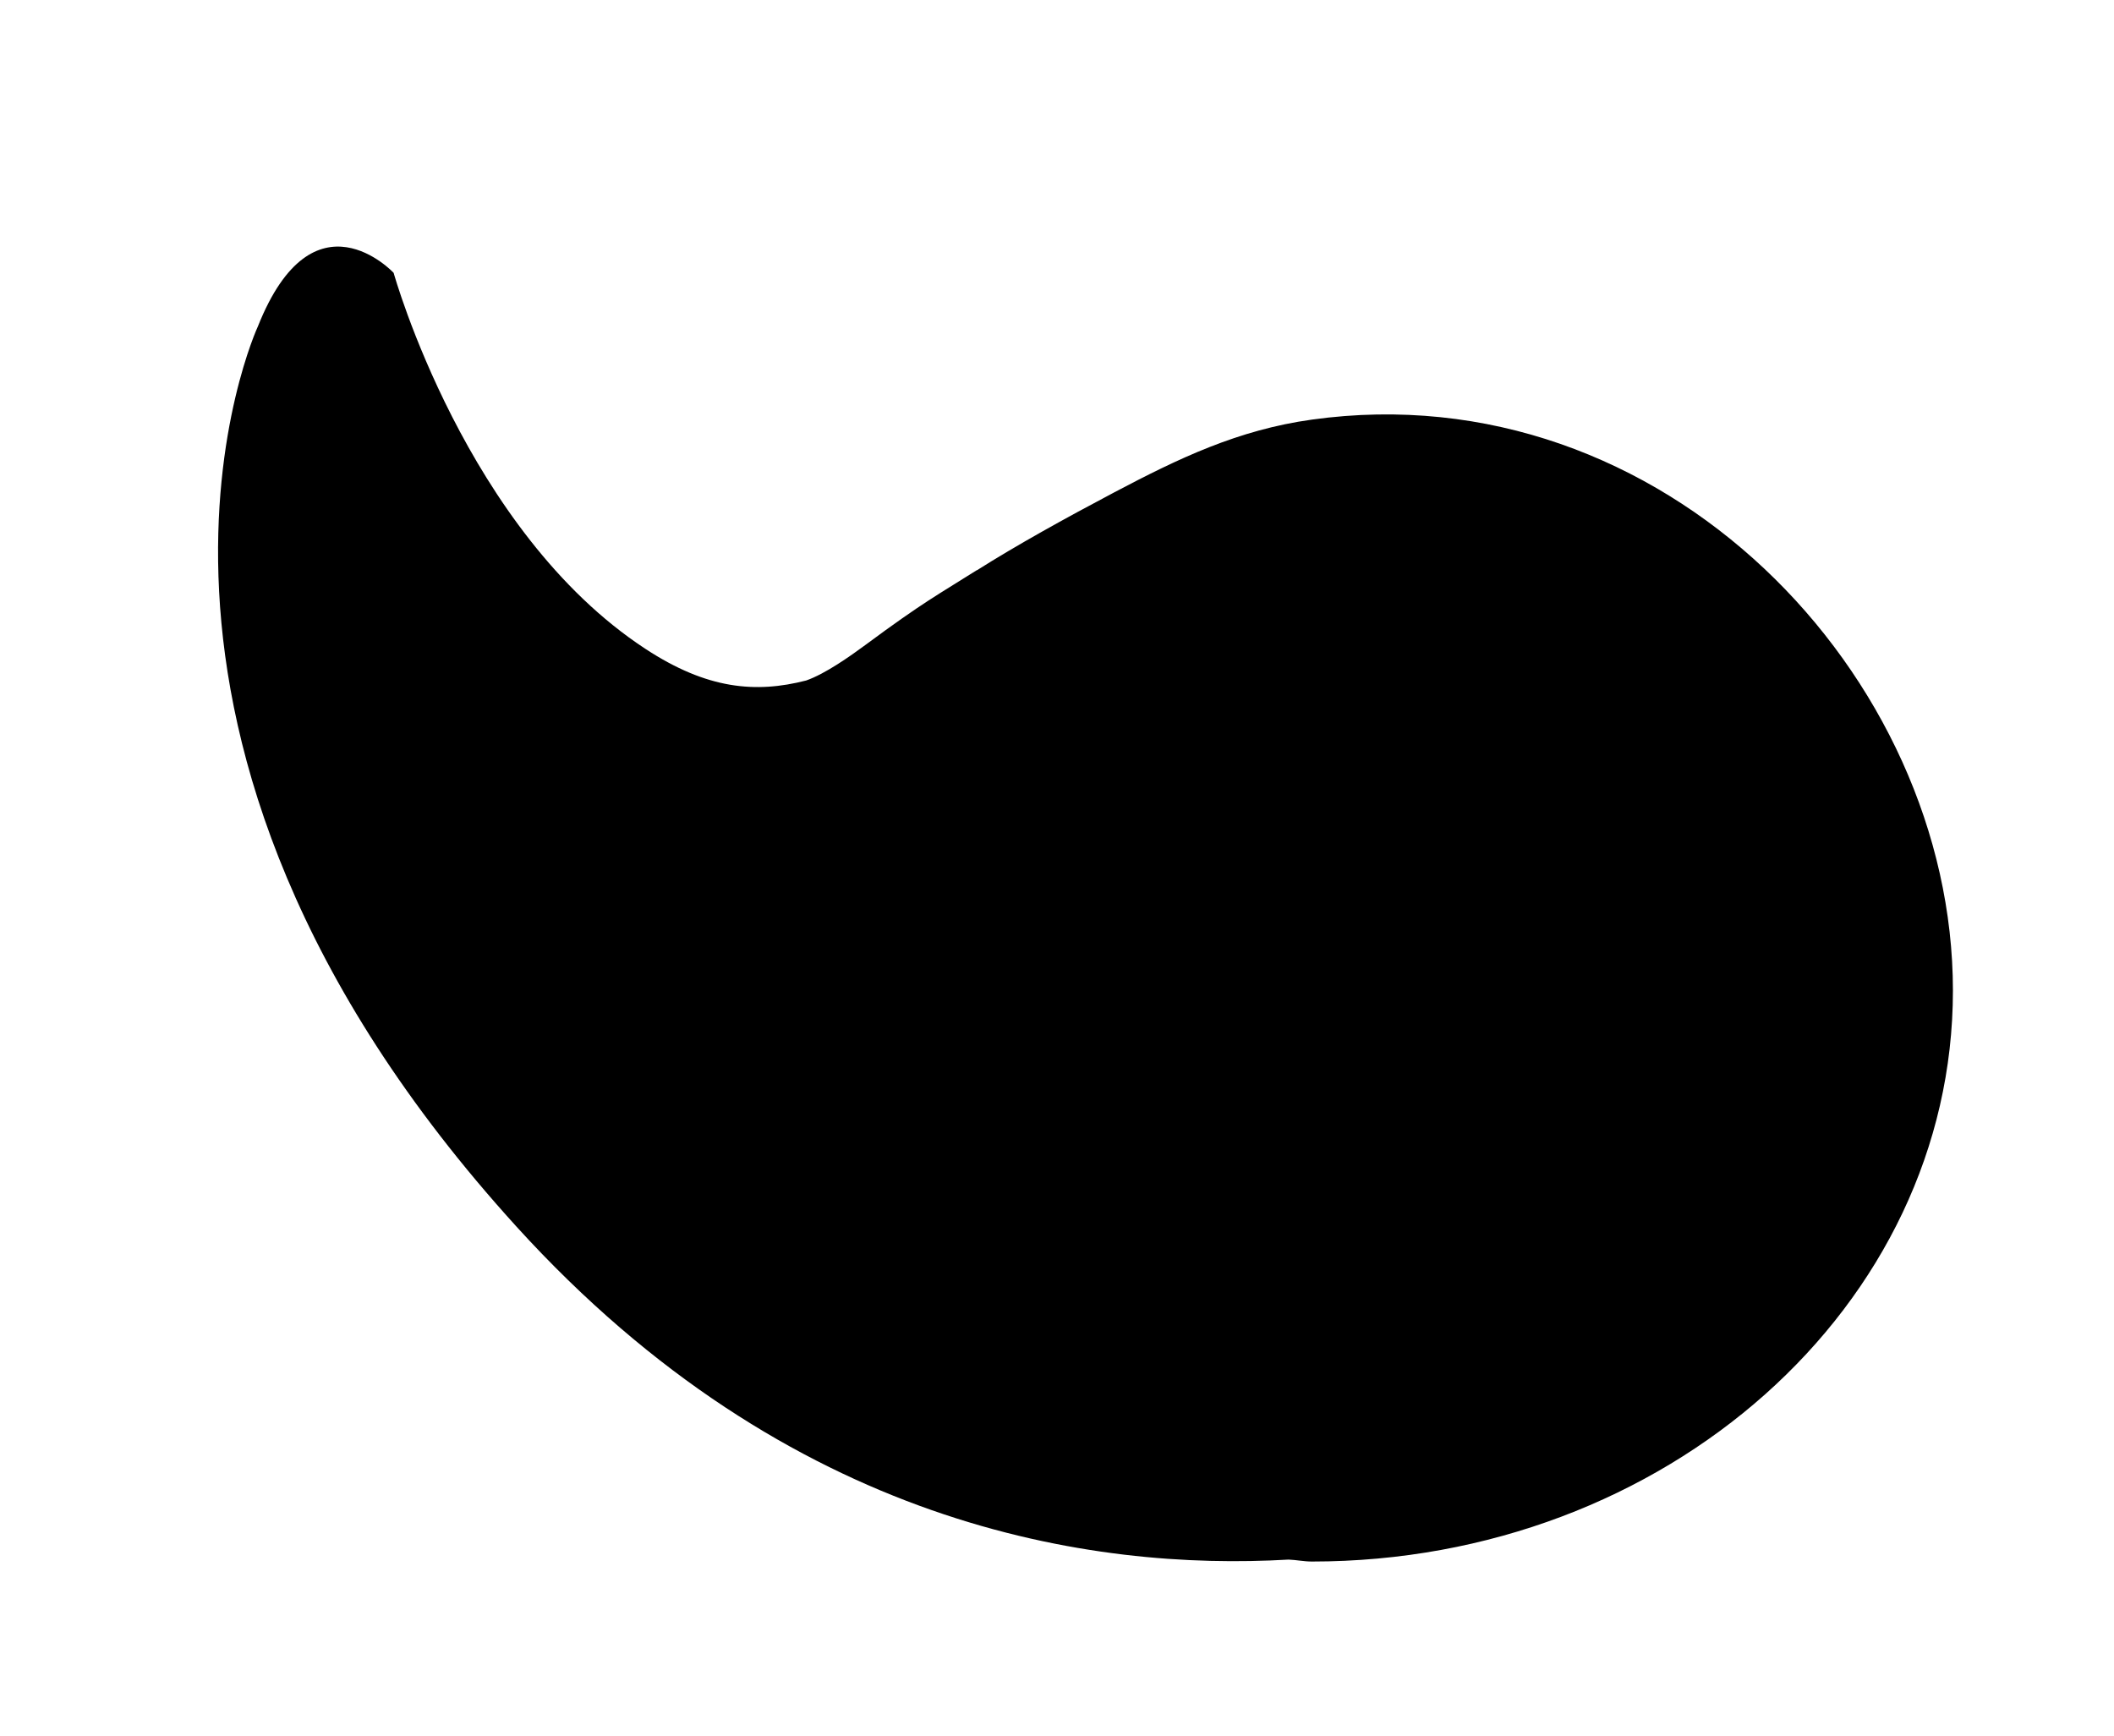
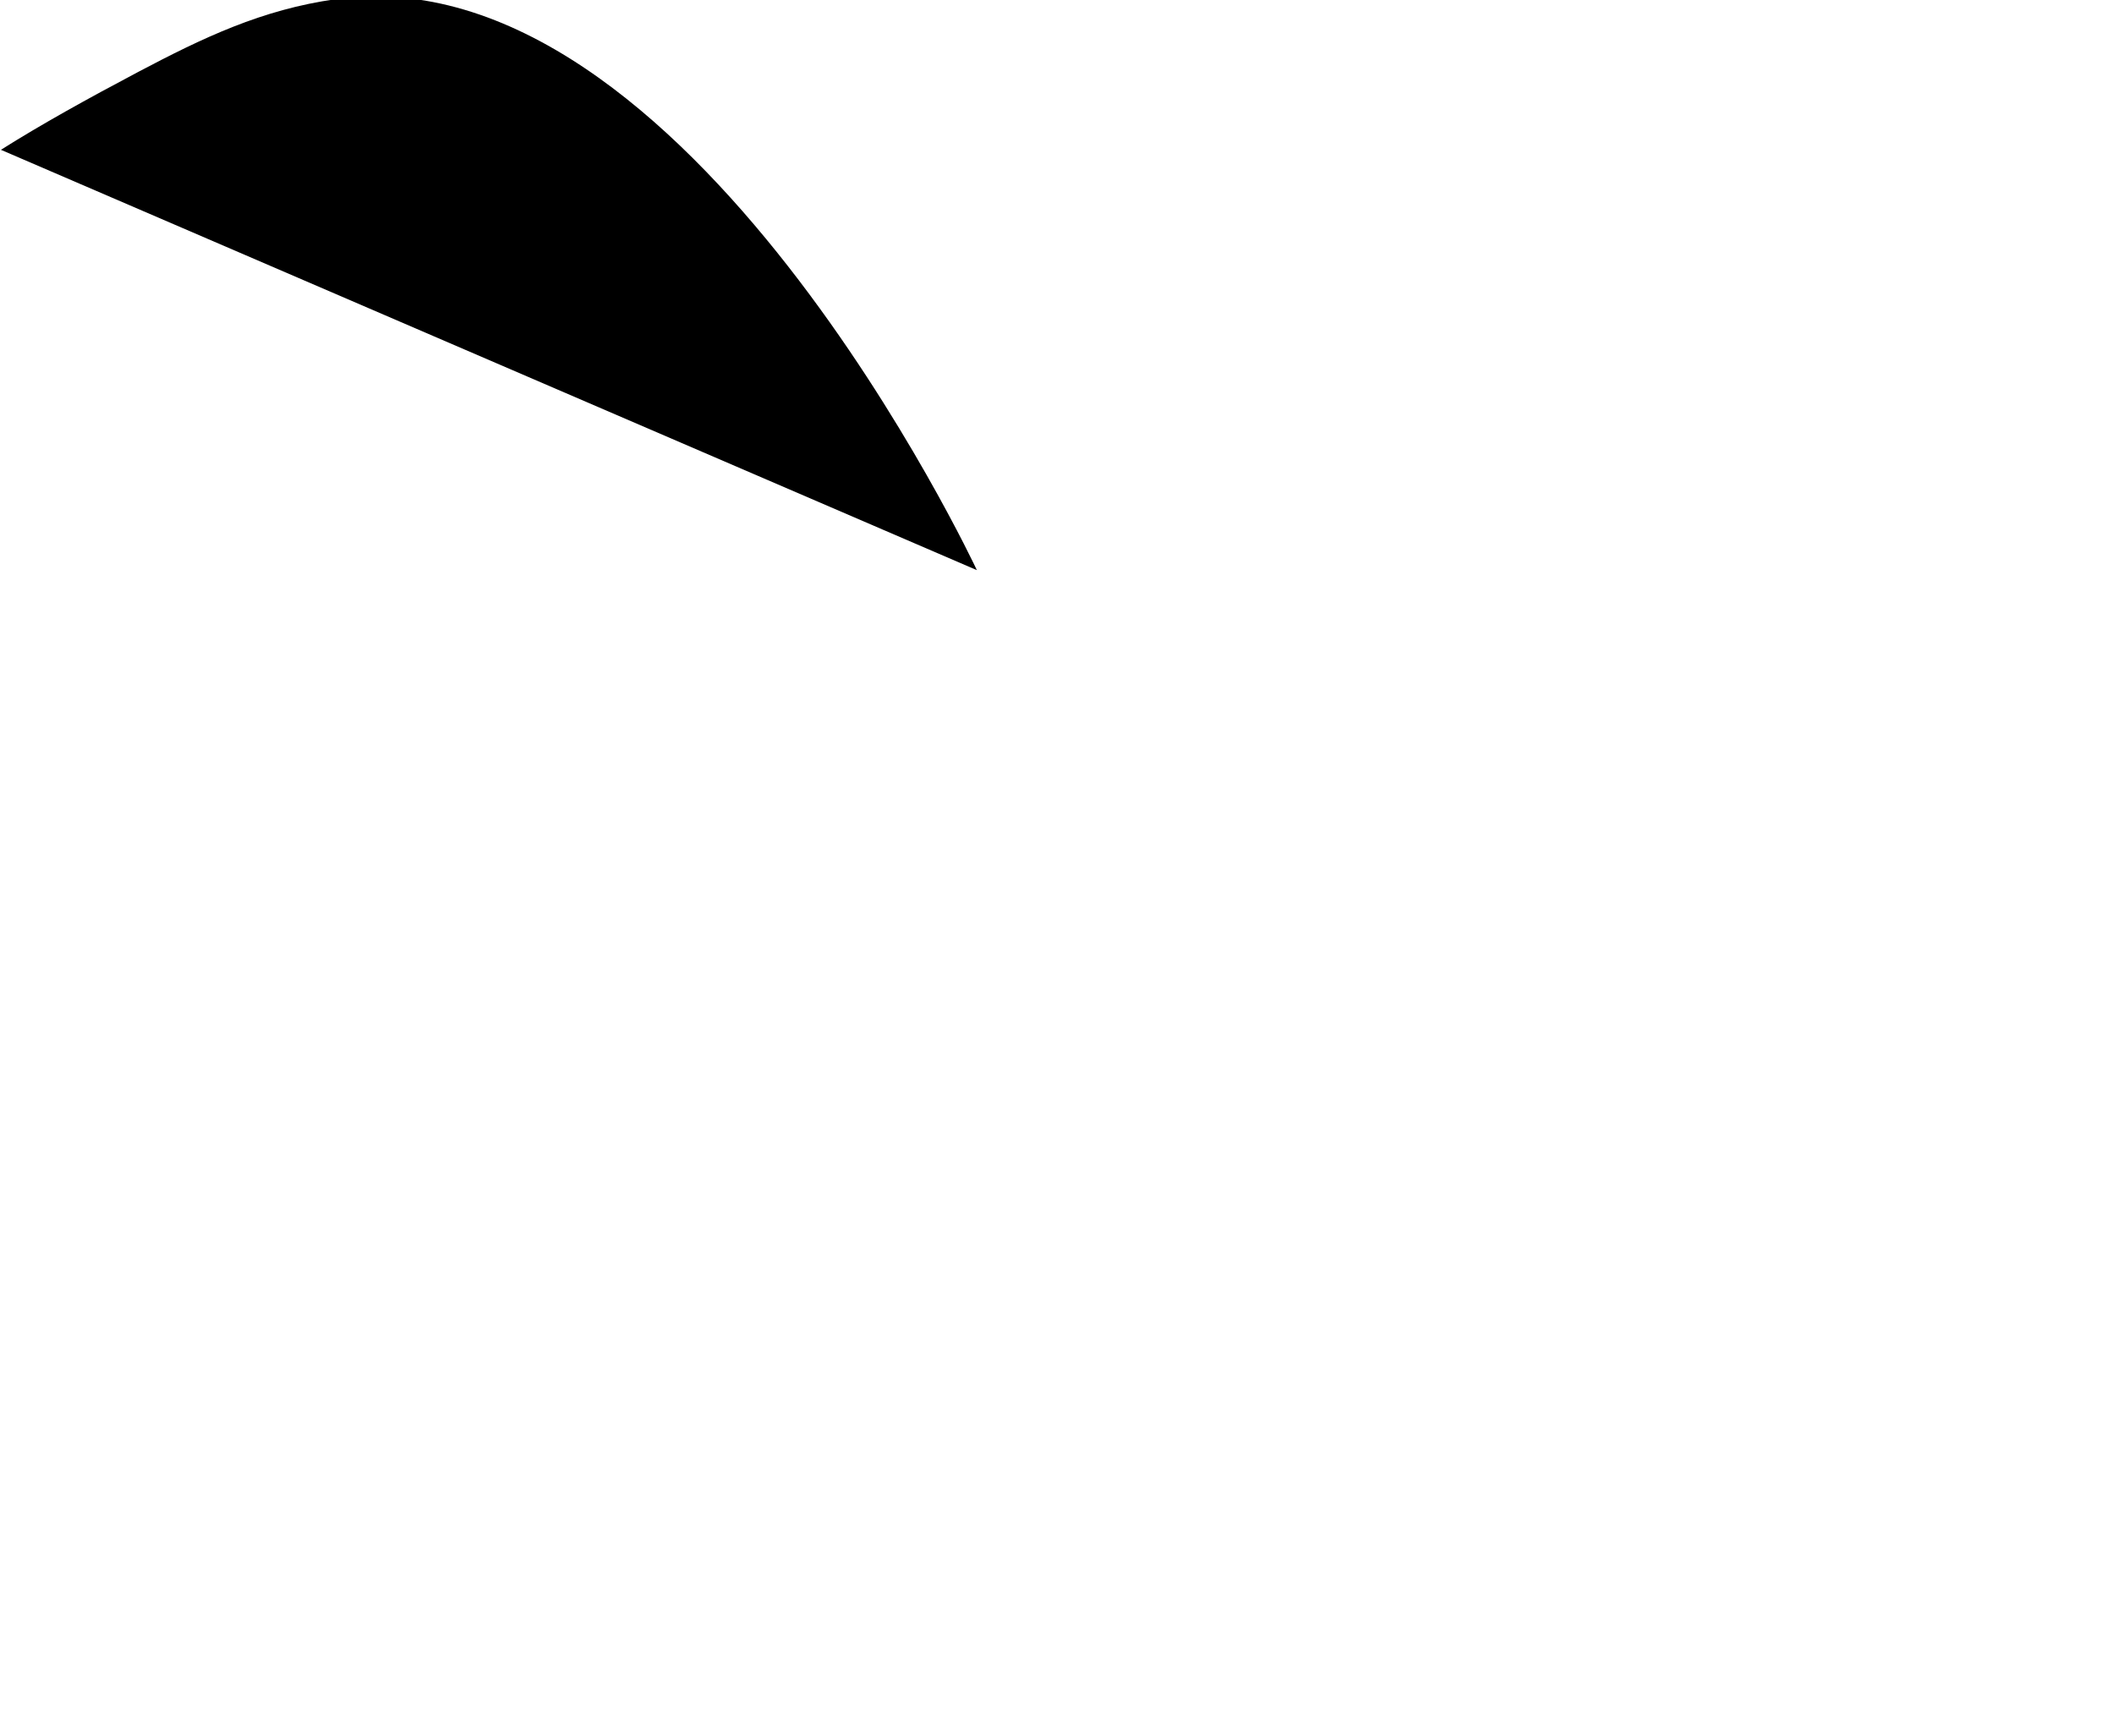
<svg xmlns="http://www.w3.org/2000/svg" id="Calque_1" data-name="Calque 1" version="1.1" viewBox="0 0 2067.1 1697.7">
  <defs>
    <style>
      .cls-1 {
        fill: #000;
        stroke-width: 0px;
      }
    </style>
  </defs>
-   <path class="cls-1" d="M955.2,557.5c-37.5,23.7-52.1,31-108.8,73-15.3,11.3-39.5,28.4-58.1,34.9-49.4,12.7-96.9,8.6-157-30.8-176-115.2-246.4-367.8-246.4-367.8,0,0-78.4-84.2-132.7,52.3,0,0-185.5,398.1,252.9,880.4,267.1,293.9,563.6,336.6,754.9,325.5,7.7.3,15,1.9,22.8,1.9,346.2,0,626.8-250,626.8-558.3s-283.3-606.1-626.8-558.3c-72.1,10-130.3,37.9-193,71-49.2,26-95.4,51.6-134.5,76.3" />
+   <path class="cls-1" d="M955.2,557.5s-283.3-606.1-626.8-558.3c-72.1,10-130.3,37.9-193,71-49.2,26-95.4,51.6-134.5,76.3" />
</svg>